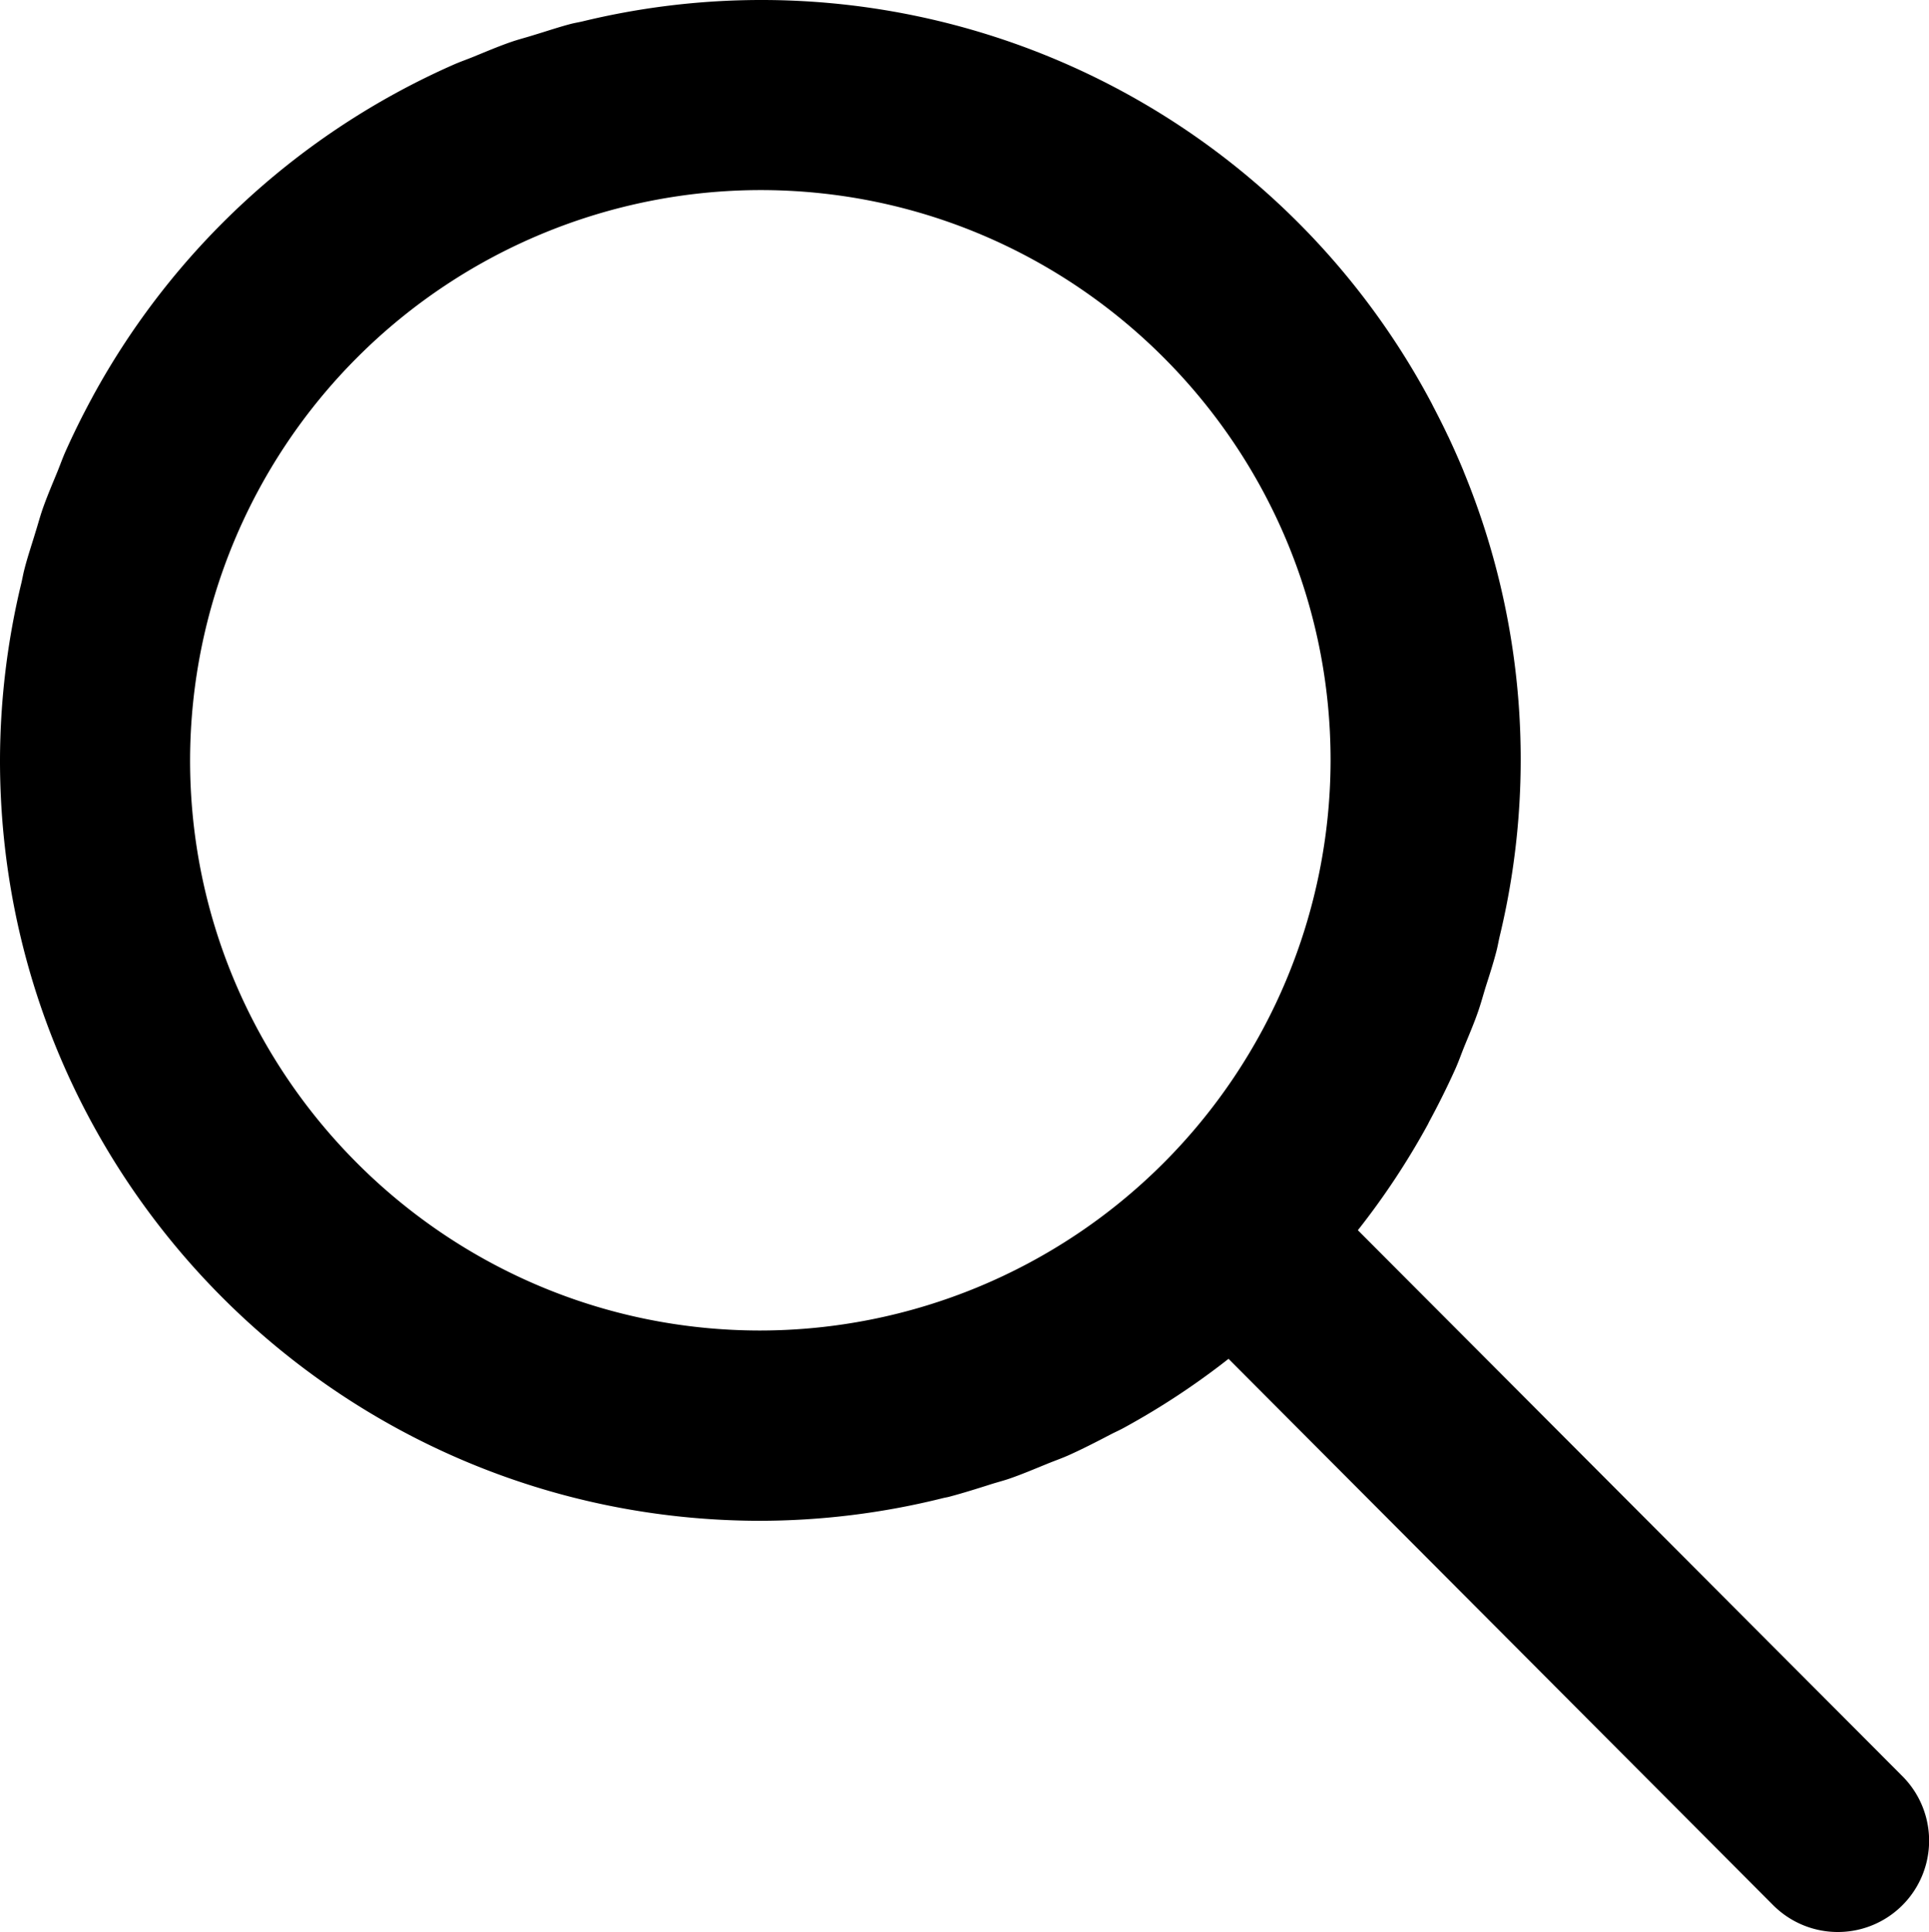
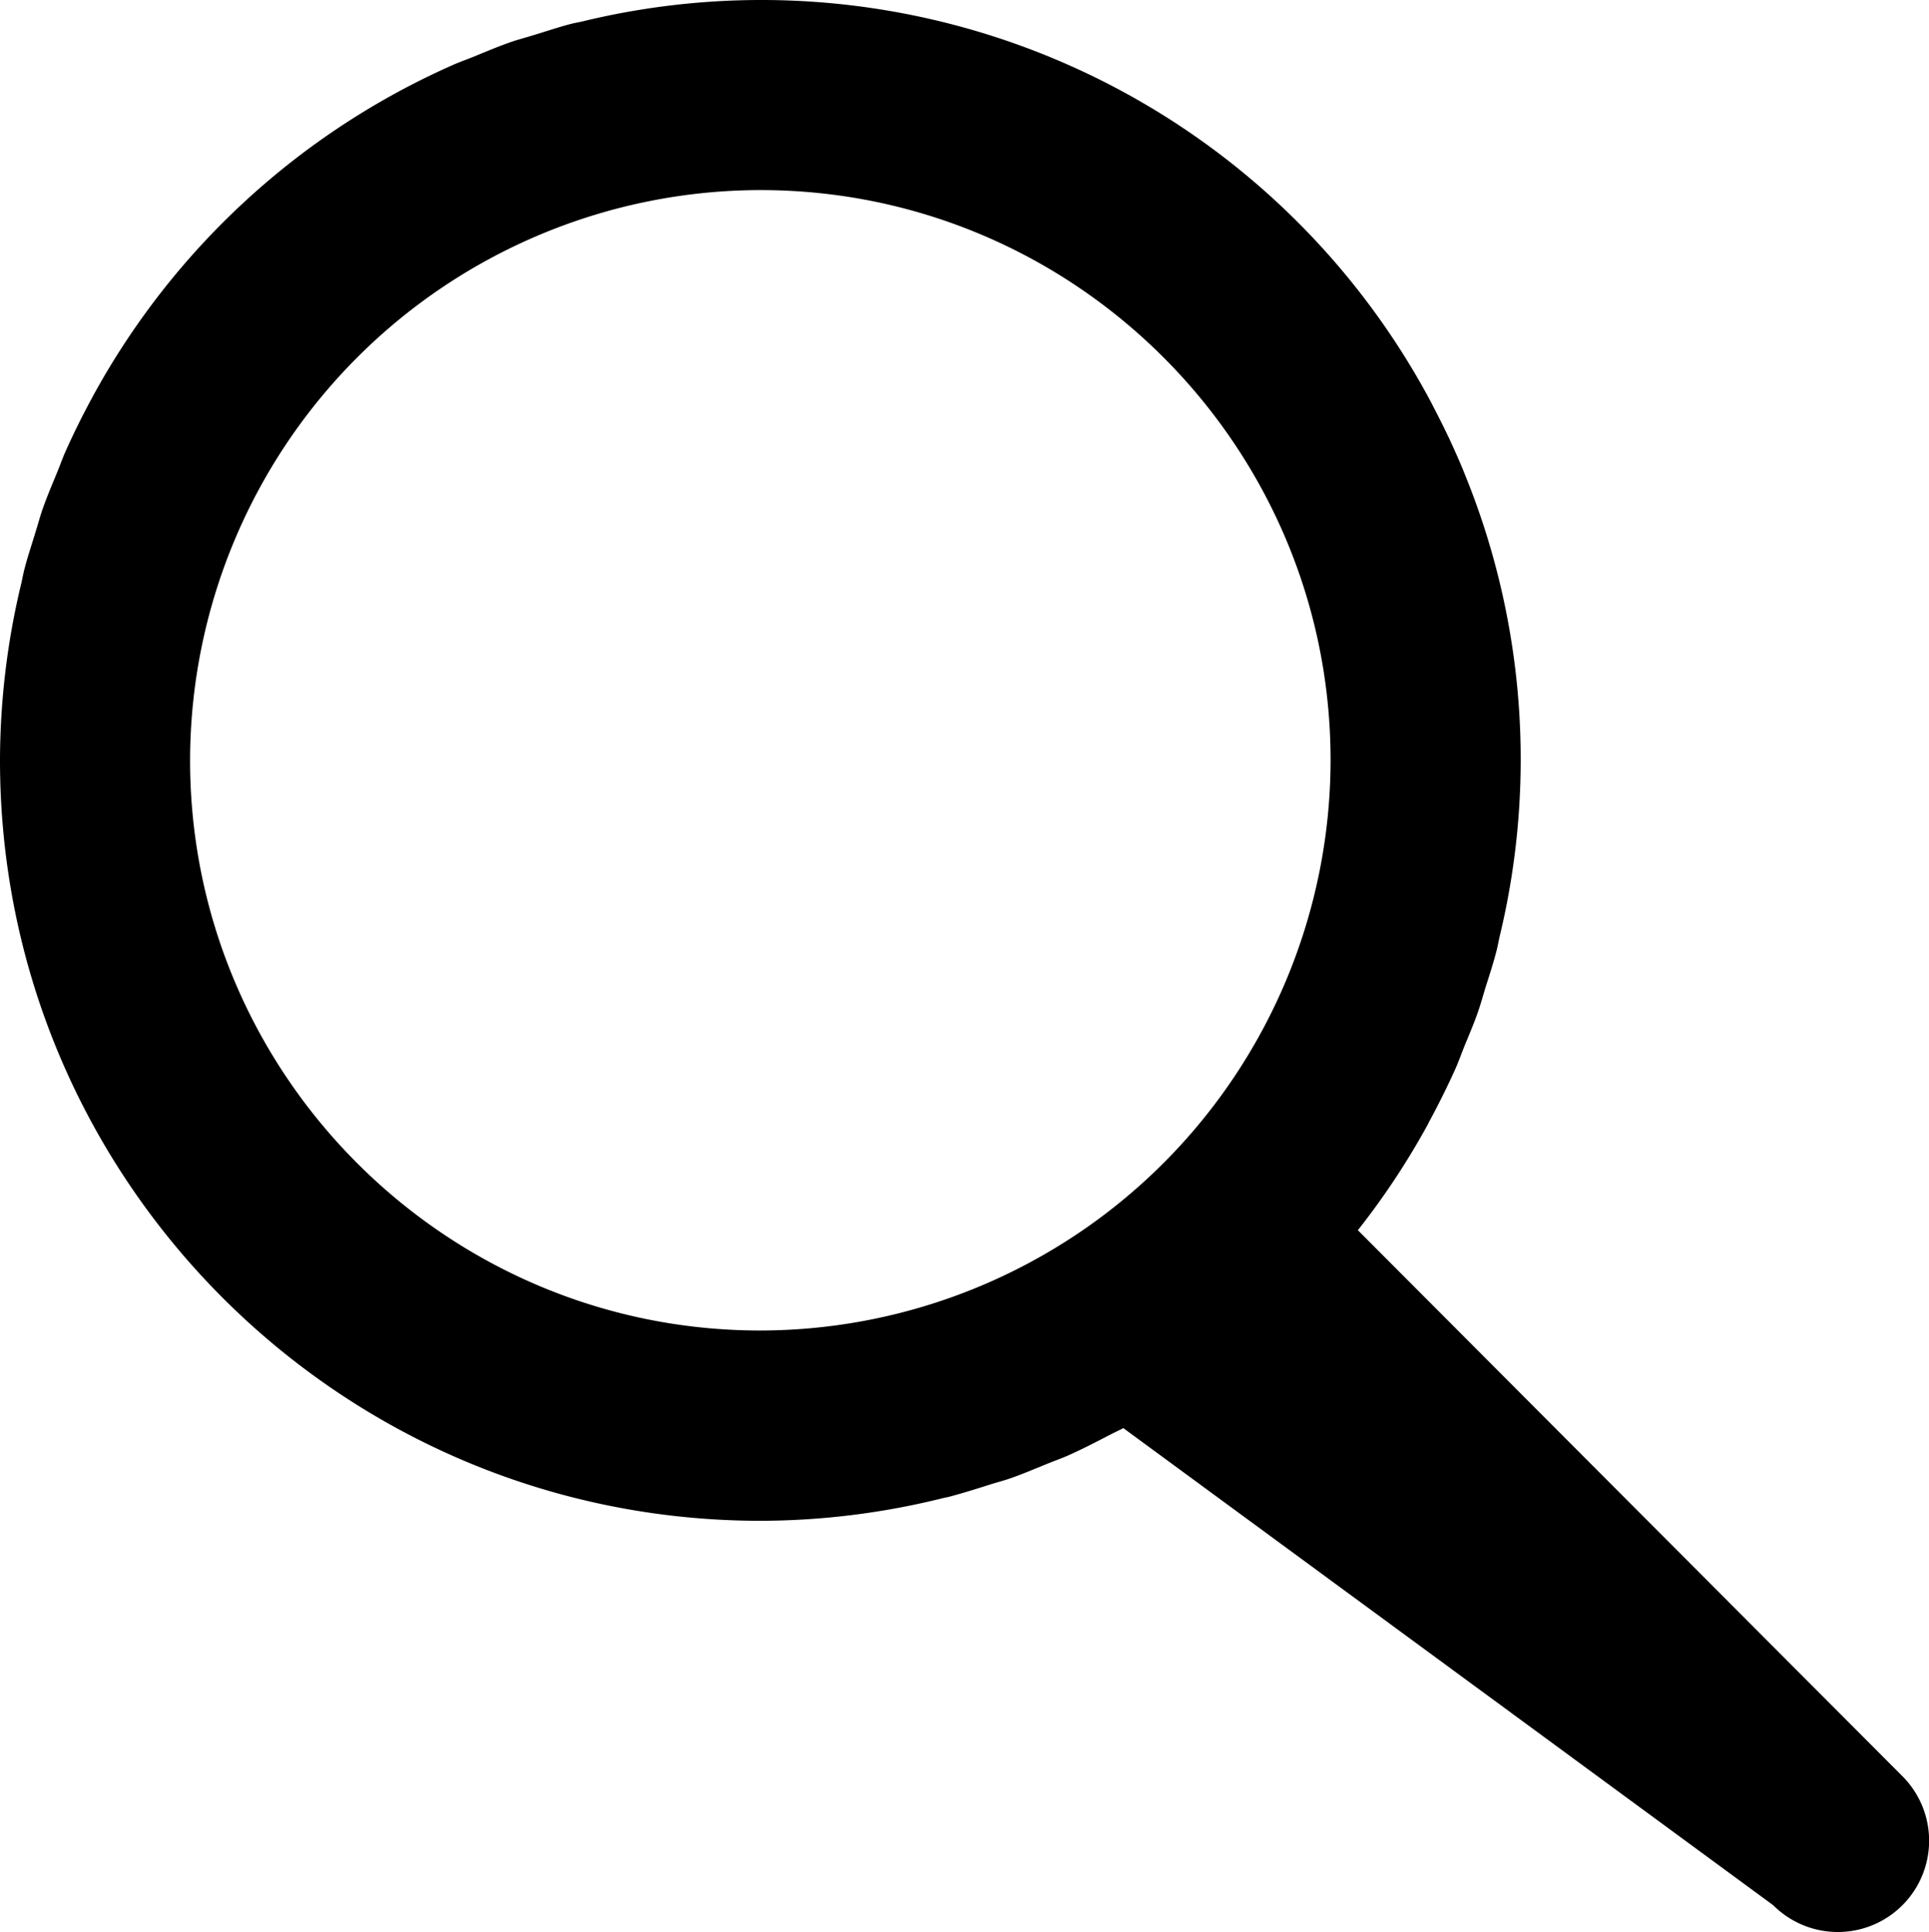
<svg xmlns="http://www.w3.org/2000/svg" viewBox="0 0 511.15 512">
  <g id="レイヤー_2" data-name="レイヤー 2">
    <g id="_10" data-name="10">
-       <path d="M504.1,470.68,359.81,326a201,201,0,0,0,18.52-28c.17-.31.3-.64.48-.95,2.4-4.45,4.67-9,6.75-13.61.91-2,1.65-4.15,2.49-6.22,1.23-3,2.52-6,3.6-9.11.77-2.2,1.37-4.46,2.06-6.69,1-3.12,2-6.21,2.82-9.39.35-1.33.57-2.71.88-4A200.11,200.11,0,0,0,388,125.32c-.11-.27-.21-.55-.32-.82q-1.67-4-3.5-7.93c-.17-.35-.31-.71-.48-1-1.27-2.7-2.62-5.36-4-8-.12-.24-.23-.48-.36-.72A201,201,0,0,0,154.27,5.69c-.94.22-1.89.37-2.82.6-3.37.87-6.66,2-10,3-2,.64-4.1,1.16-6.11,1.86-3.33,1.16-6.55,2.53-9.8,3.86-1.83.75-3.71,1.39-5.52,2.2A201.46,201.46,0,0,0,24.61,105c-.06.09-.1.2-.15.29q-3.81,7-7.08,14.3c-.81,1.81-1.46,3.68-2.21,5.51-1.34,3.26-2.72,6.49-3.89,9.83-.69,2-1.22,4-1.85,6-1,3.34-2.14,6.65-3,10.07-.3,1.15-.49,2.33-.77,3.5A201.57,201.57,0,0,0,0,201.18C-.16,312.48,90,402.79,201.18,403A201.06,201.06,0,0,0,249.83,397c.51-.13,1-.2,1.54-.33,3.77-1,7.44-2.15,11.11-3.32,1.66-.53,3.35-.95,5-1.52,3.36-1.16,6.62-2.55,9.89-3.88,1.84-.76,3.72-1.41,5.55-2.21,3.84-1.71,7.58-3.64,11.3-5.58,1.14-.6,2.31-1.1,3.44-1.72a200.28,200.28,0,0,0,27.88-18.36L469.88,504.88a24.19,24.19,0,1,0,34.22-34.2Zm-151.52-269A151.33,151.33,0,0,1,201.26,352.58c-83.33-.12-151-68-150.89-151.32A151.33,151.33,0,0,1,201.7,50.37C285,50.49,352.7,118.36,352.58,201.7Z" />
+       <path d="M504.1,470.68,359.81,326a201,201,0,0,0,18.52-28c.17-.31.3-.64.48-.95,2.4-4.45,4.67-9,6.75-13.61.91-2,1.65-4.15,2.49-6.22,1.23-3,2.52-6,3.6-9.11.77-2.2,1.37-4.46,2.06-6.69,1-3.12,2-6.21,2.82-9.39.35-1.33.57-2.71.88-4A200.11,200.11,0,0,0,388,125.32c-.11-.27-.21-.55-.32-.82q-1.67-4-3.5-7.93c-.17-.35-.31-.71-.48-1-1.27-2.7-2.62-5.36-4-8-.12-.24-.23-.48-.36-.72A201,201,0,0,0,154.27,5.69c-.94.22-1.89.37-2.82.6-3.37.87-6.66,2-10,3-2,.64-4.1,1.16-6.11,1.86-3.33,1.16-6.55,2.53-9.8,3.86-1.83.75-3.71,1.39-5.52,2.2A201.46,201.46,0,0,0,24.61,105c-.06.09-.1.2-.15.29q-3.81,7-7.08,14.3c-.81,1.81-1.46,3.68-2.21,5.51-1.34,3.26-2.72,6.49-3.89,9.83-.69,2-1.22,4-1.85,6-1,3.34-2.14,6.65-3,10.07-.3,1.15-.49,2.33-.77,3.5A201.57,201.57,0,0,0,0,201.18C-.16,312.48,90,402.79,201.18,403A201.06,201.06,0,0,0,249.83,397c.51-.13,1-.2,1.54-.33,3.77-1,7.44-2.15,11.11-3.32,1.66-.53,3.35-.95,5-1.52,3.36-1.16,6.62-2.55,9.89-3.88,1.84-.76,3.72-1.41,5.55-2.21,3.84-1.71,7.58-3.64,11.3-5.58,1.14-.6,2.31-1.1,3.44-1.72L469.88,504.88a24.19,24.19,0,1,0,34.22-34.2Zm-151.52-269A151.33,151.33,0,0,1,201.26,352.58c-83.33-.12-151-68-150.89-151.32A151.33,151.33,0,0,1,201.7,50.37C285,50.49,352.7,118.36,352.58,201.7Z" />
    </g>
  </g>
</svg>